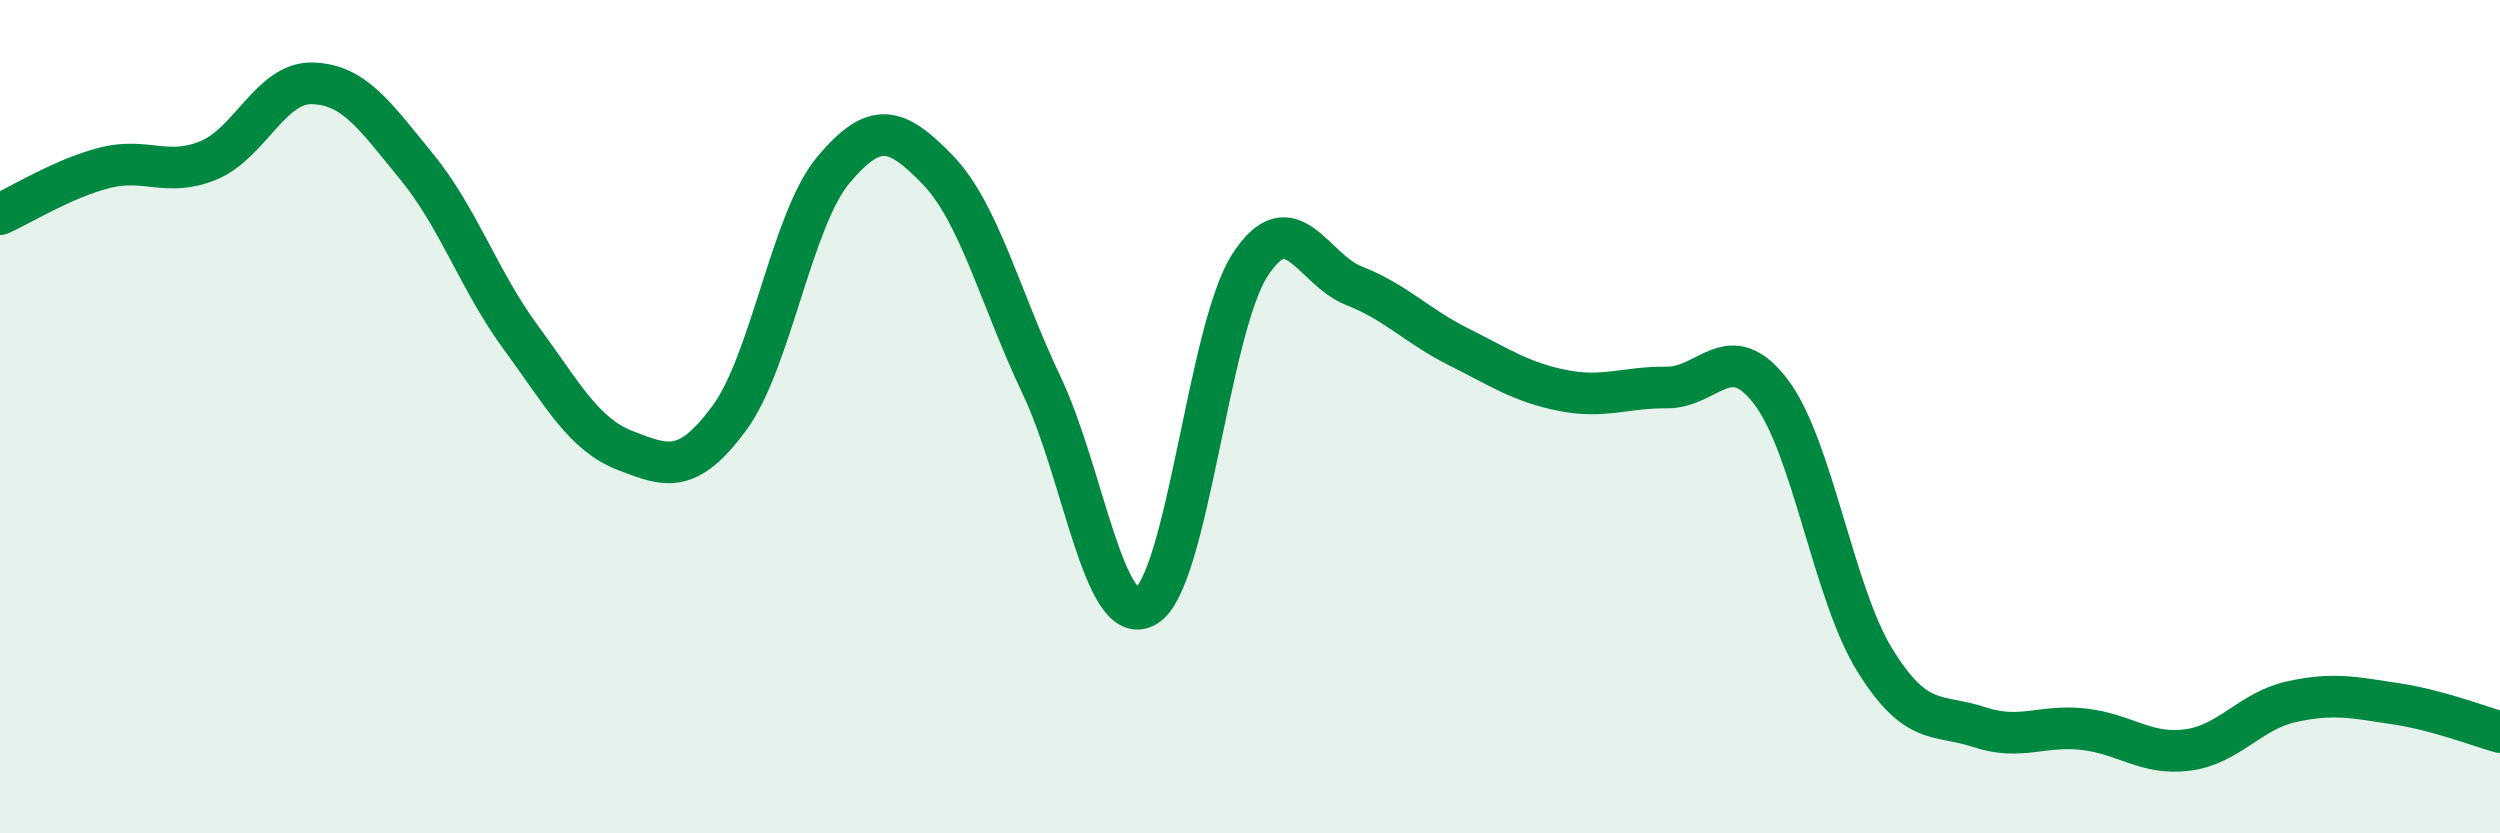
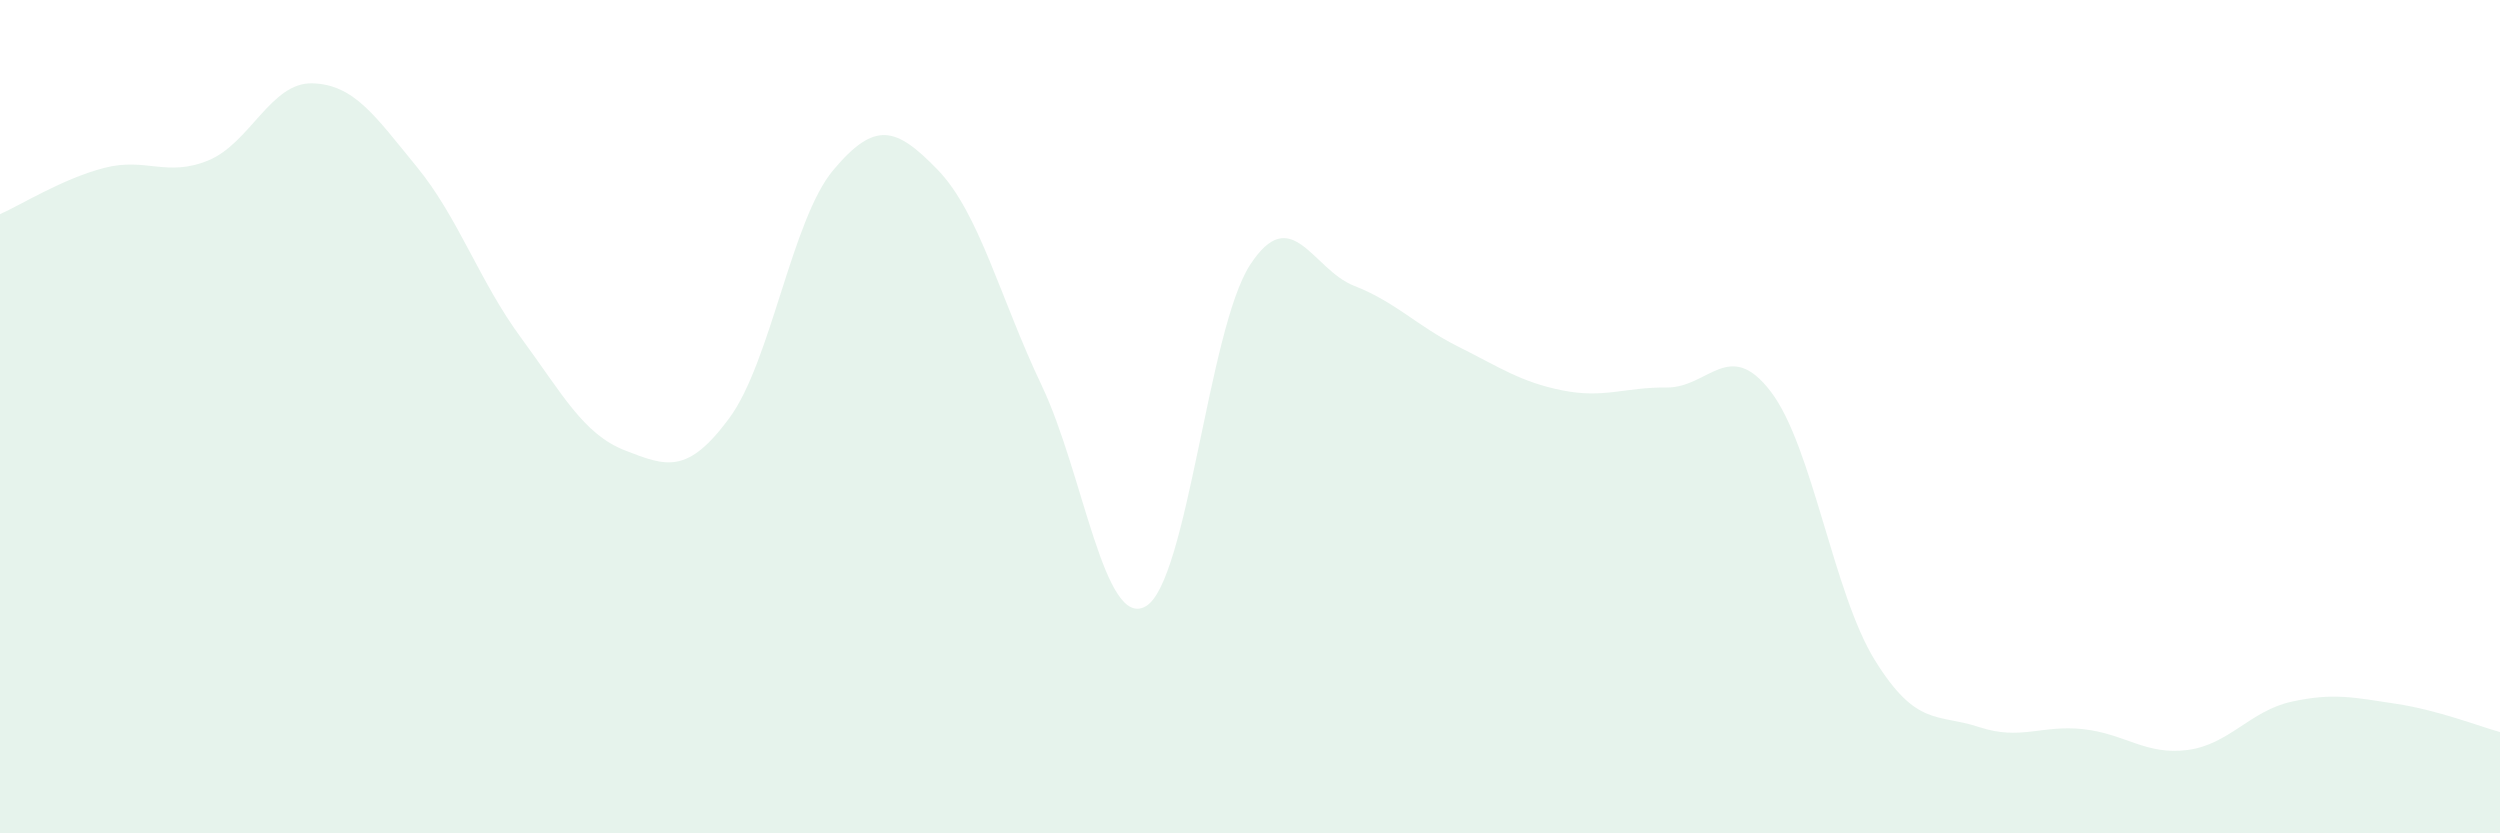
<svg xmlns="http://www.w3.org/2000/svg" width="60" height="20" viewBox="0 0 60 20">
  <path d="M 0,5.14 C 0.5,4.92 1.5,4.29 2.5,4.03 C 3.5,3.77 4,4.26 5,3.85 C 6,3.44 6.5,1.97 7.5,2 C 8.5,2.03 9,2.78 10,4 C 11,5.22 11.5,6.74 12.5,8.1 C 13.5,9.46 14,10.42 15,10.81 C 16,11.2 16.5,11.39 17.5,10.04 C 18.5,8.69 19,5.27 20,4.08 C 21,2.89 21.5,3.04 22.5,4.07 C 23.5,5.1 24,7.15 25,9.25 C 26,11.35 26.5,15.13 27.5,14.55 C 28.5,13.97 29,7.9 30,6.36 C 31,4.82 31.5,6.47 32.5,6.86 C 33.5,7.25 34,7.82 35,8.32 C 36,8.82 36.5,9.17 37.5,9.37 C 38.5,9.57 39,9.29 40,9.3 C 41,9.31 41.5,8.09 42.5,9.4 C 43.5,10.71 44,14.24 45,15.85 C 46,17.46 46.5,17.12 47.5,17.45 C 48.5,17.78 49,17.39 50,17.5 C 51,17.61 51.5,18.13 52.5,18 C 53.5,17.87 54,17.06 55,16.84 C 56,16.62 56.5,16.74 57.5,16.89 C 58.5,17.04 59.5,17.43 60,17.57L60 20L0 20Z" fill="#008740" opacity="0.1" stroke-linecap="round" stroke-linejoin="round" />
-   <path d="M 0,5.14 C 0.5,4.92 1.5,4.29 2.5,4.03 C 3.5,3.77 4,4.26 5,3.85 C 6,3.44 6.5,1.97 7.5,2 C 8.5,2.03 9,2.78 10,4 C 11,5.22 11.5,6.74 12.5,8.1 C 13.5,9.46 14,10.42 15,10.81 C 16,11.2 16.5,11.39 17.5,10.04 C 18.5,8.69 19,5.27 20,4.08 C 21,2.89 21.5,3.04 22.5,4.07 C 23.5,5.1 24,7.15 25,9.25 C 26,11.35 26.5,15.13 27.5,14.55 C 28.5,13.97 29,7.9 30,6.36 C 31,4.82 31.5,6.47 32.5,6.86 C 33.5,7.25 34,7.82 35,8.32 C 36,8.82 36.5,9.17 37.5,9.37 C 38.5,9.57 39,9.29 40,9.3 C 41,9.31 41.5,8.09 42.5,9.4 C 43.5,10.71 44,14.24 45,15.85 C 46,17.46 46.5,17.12 47.5,17.45 C 48.5,17.78 49,17.39 50,17.5 C 51,17.61 51.5,18.13 52.5,18 C 53.5,17.87 54,17.06 55,16.84 C 56,16.62 56.5,16.74 57.5,16.89 C 58.5,17.04 59.5,17.43 60,17.57" stroke="#008740" stroke-width="1" fill="none" stroke-linecap="round" stroke-linejoin="round" />
</svg>